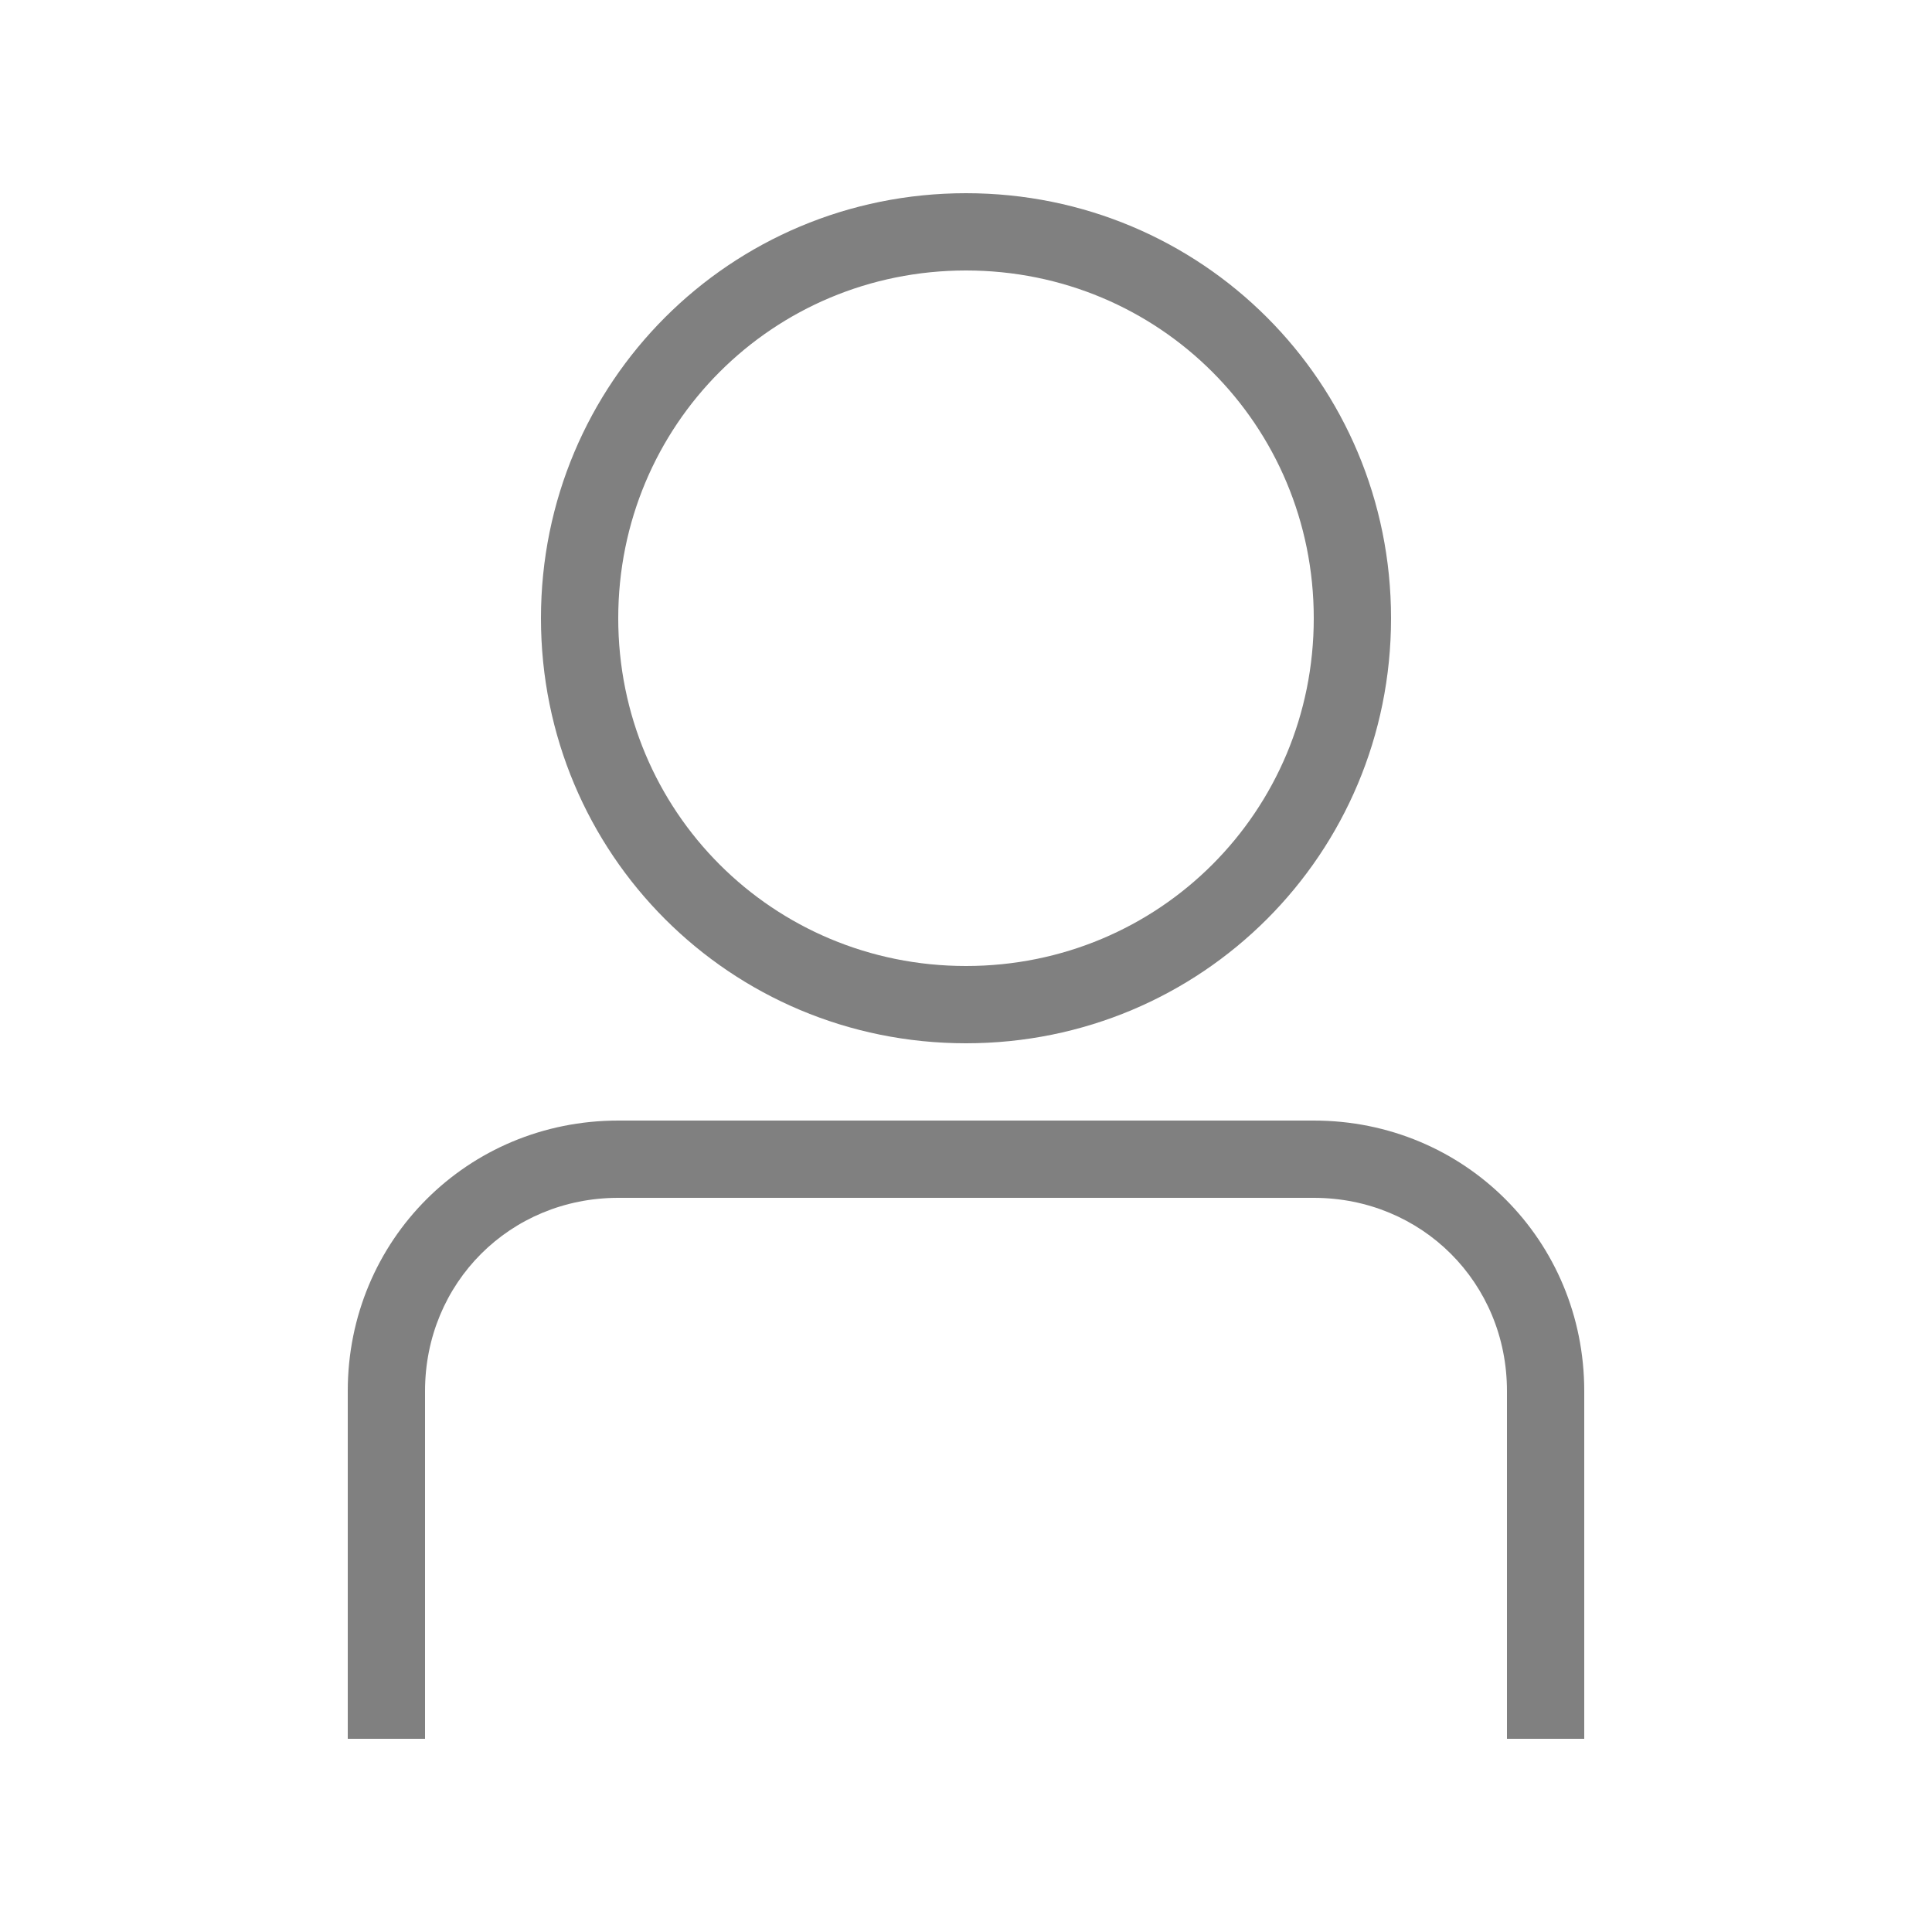
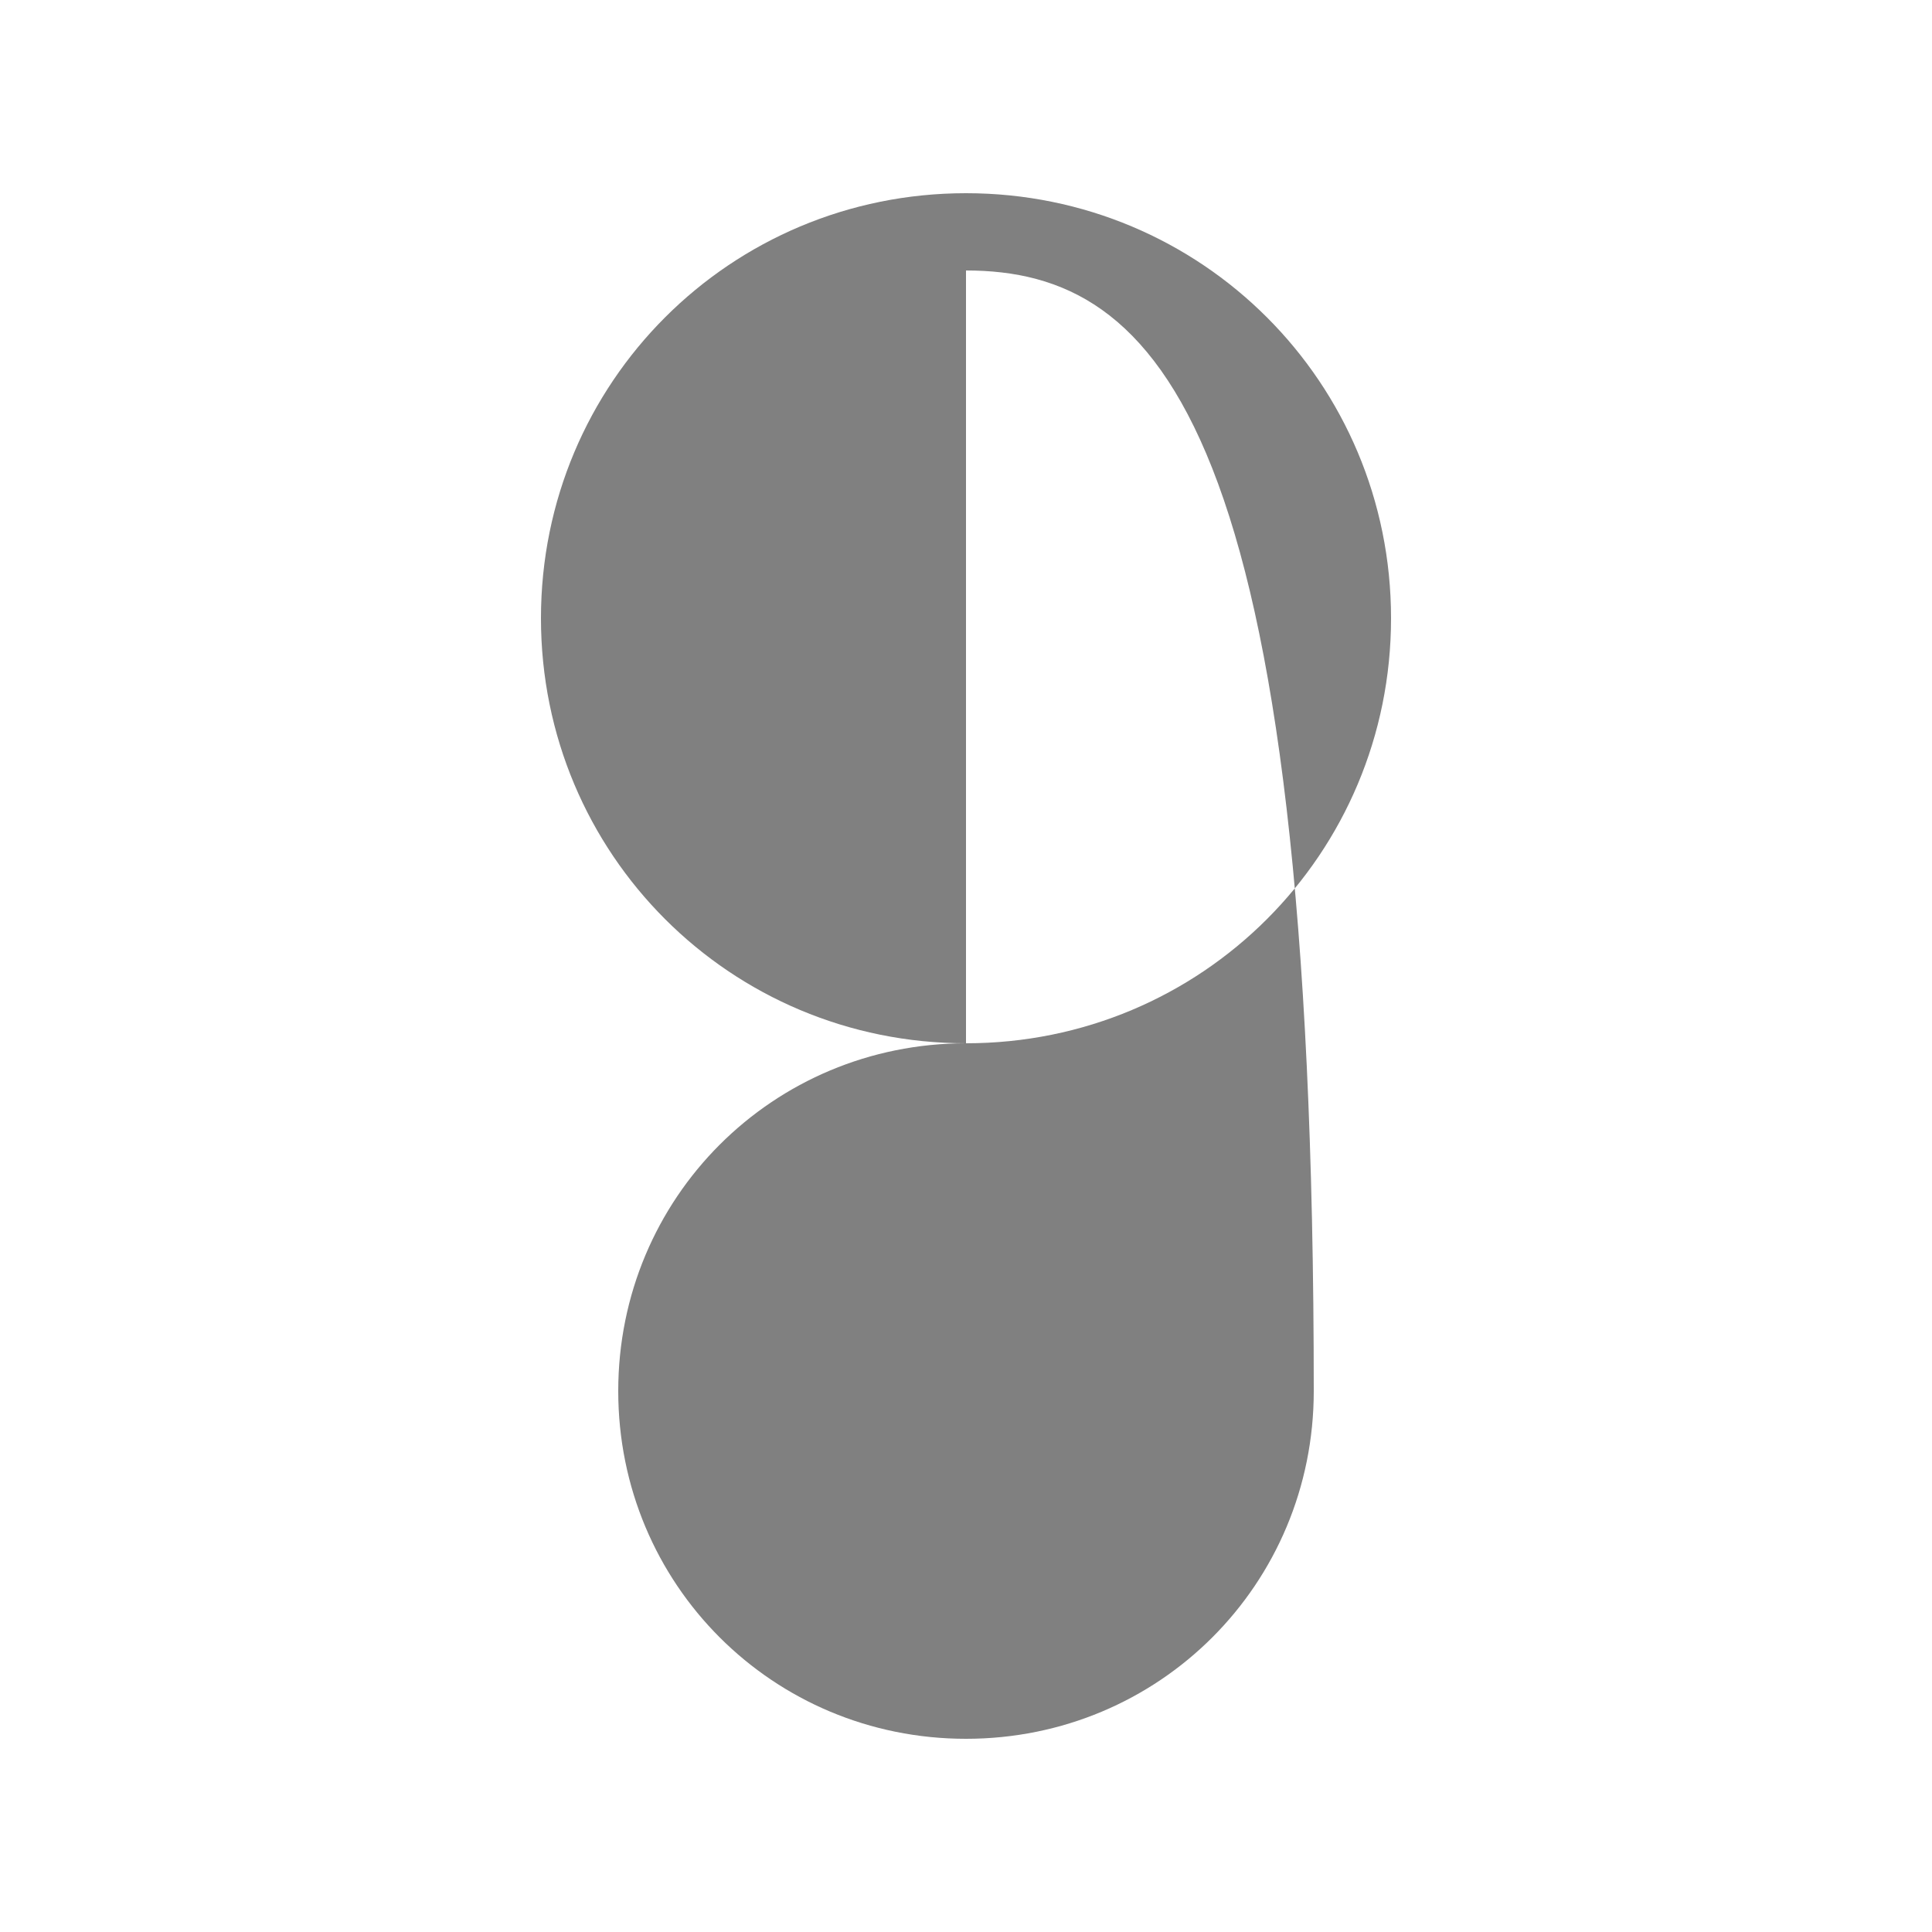
<svg xmlns="http://www.w3.org/2000/svg" version="1.1" id="Layer_1" x="0px" y="0px" viewBox="0 0 50 50" style="enable-background:new 0 0 50 50;" xml:space="preserve">
  <style type="text/css">
	.st0{fill:#808080;}
</style>
  <title>name</title>
  <g id="Icons">
-     <path class="st0" d="M41,45h-2v-9c0-2.8-2.2-5-5-5c0,0,0,0,0,0H16c-2.8,0-5,2.2-5,5v9H9v-9c0-3.9,3.1-7,7-7c0,0,0,0,0,0h18   c3.9,0,7,3.1,7,7V45z" />
-     <path class="st0" d="M25,27c-6.1,0-11-4.9-11-11c0-6.1,4.9-11,11-11s11,4.9,11,11c0,0,0,0,0,0C36,22.1,31.1,27,25,27z M25,7   c-5,0-9,4-9,9s4,9,9,9c5,0,9-4,9-9c0,0,0,0,0,0C34,11,30,7,25,7z" />
+     <path class="st0" d="M25,27c-6.1,0-11-4.9-11-11c0-6.1,4.9-11,11-11s11,4.9,11,11c0,0,0,0,0,0C36,22.1,31.1,27,25,27z c-5,0-9,4-9,9s4,9,9,9c5,0,9-4,9-9c0,0,0,0,0,0C34,11,30,7,25,7z" />
  </g>
</svg>